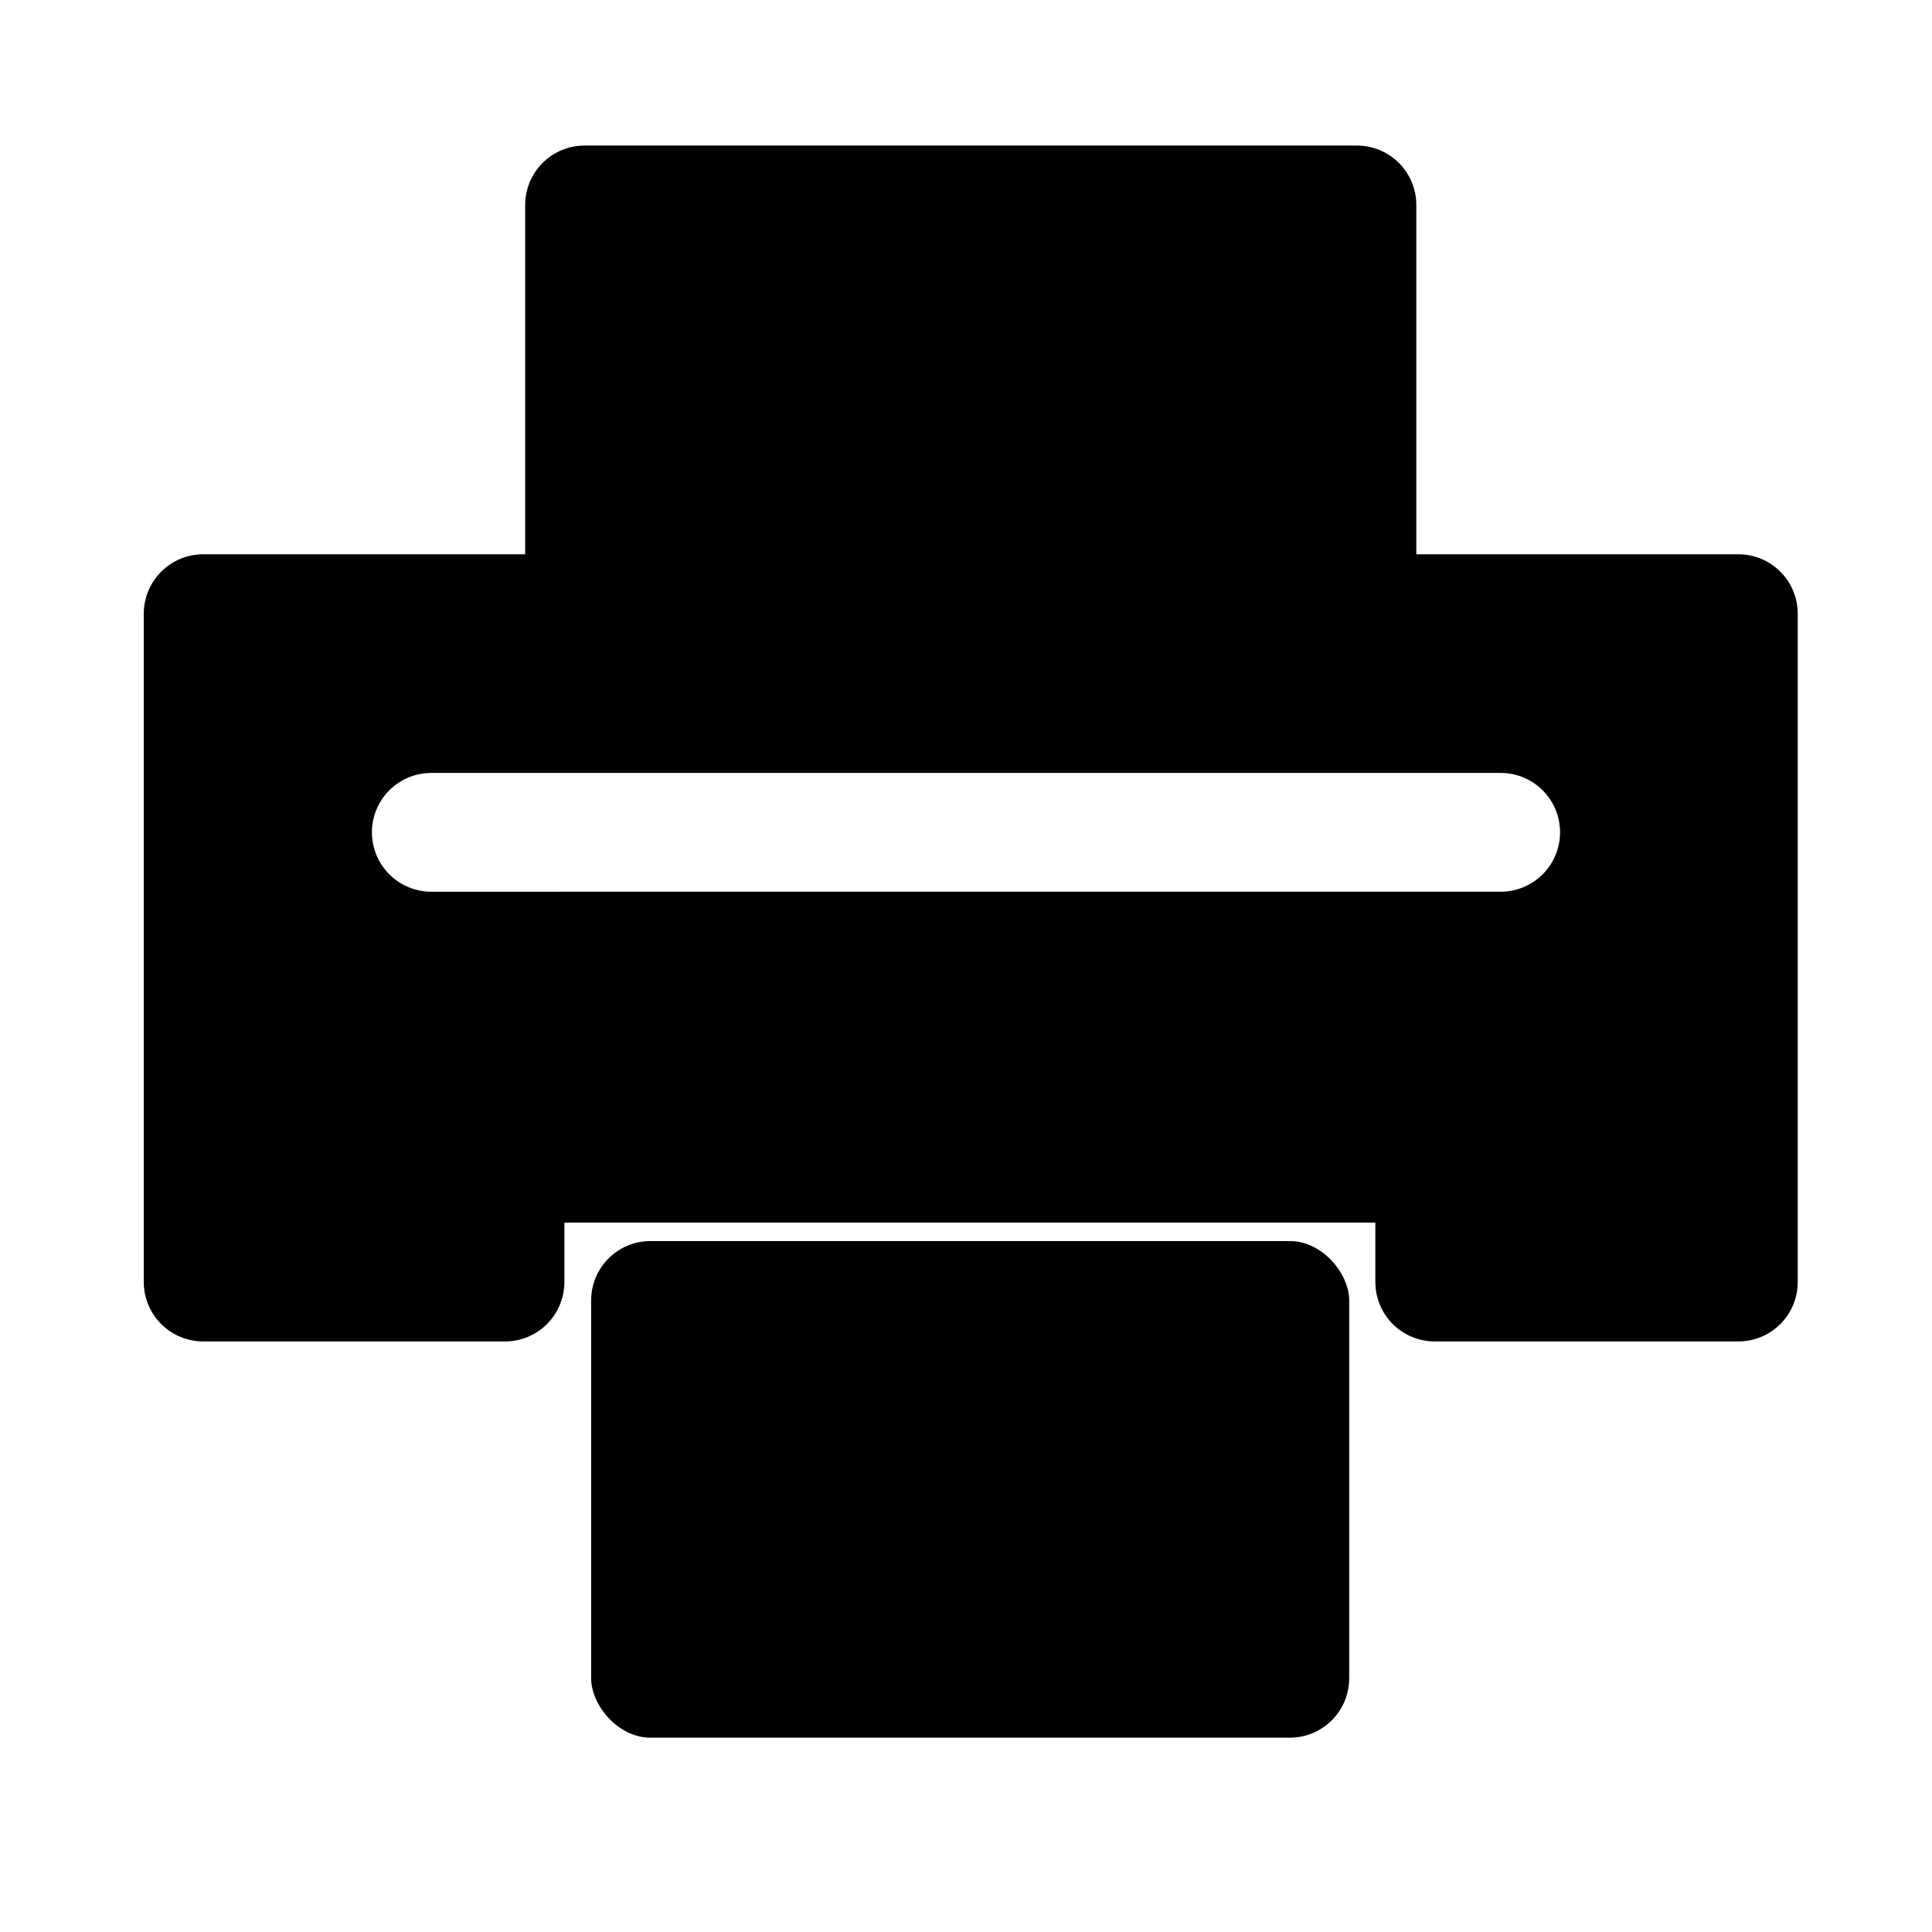
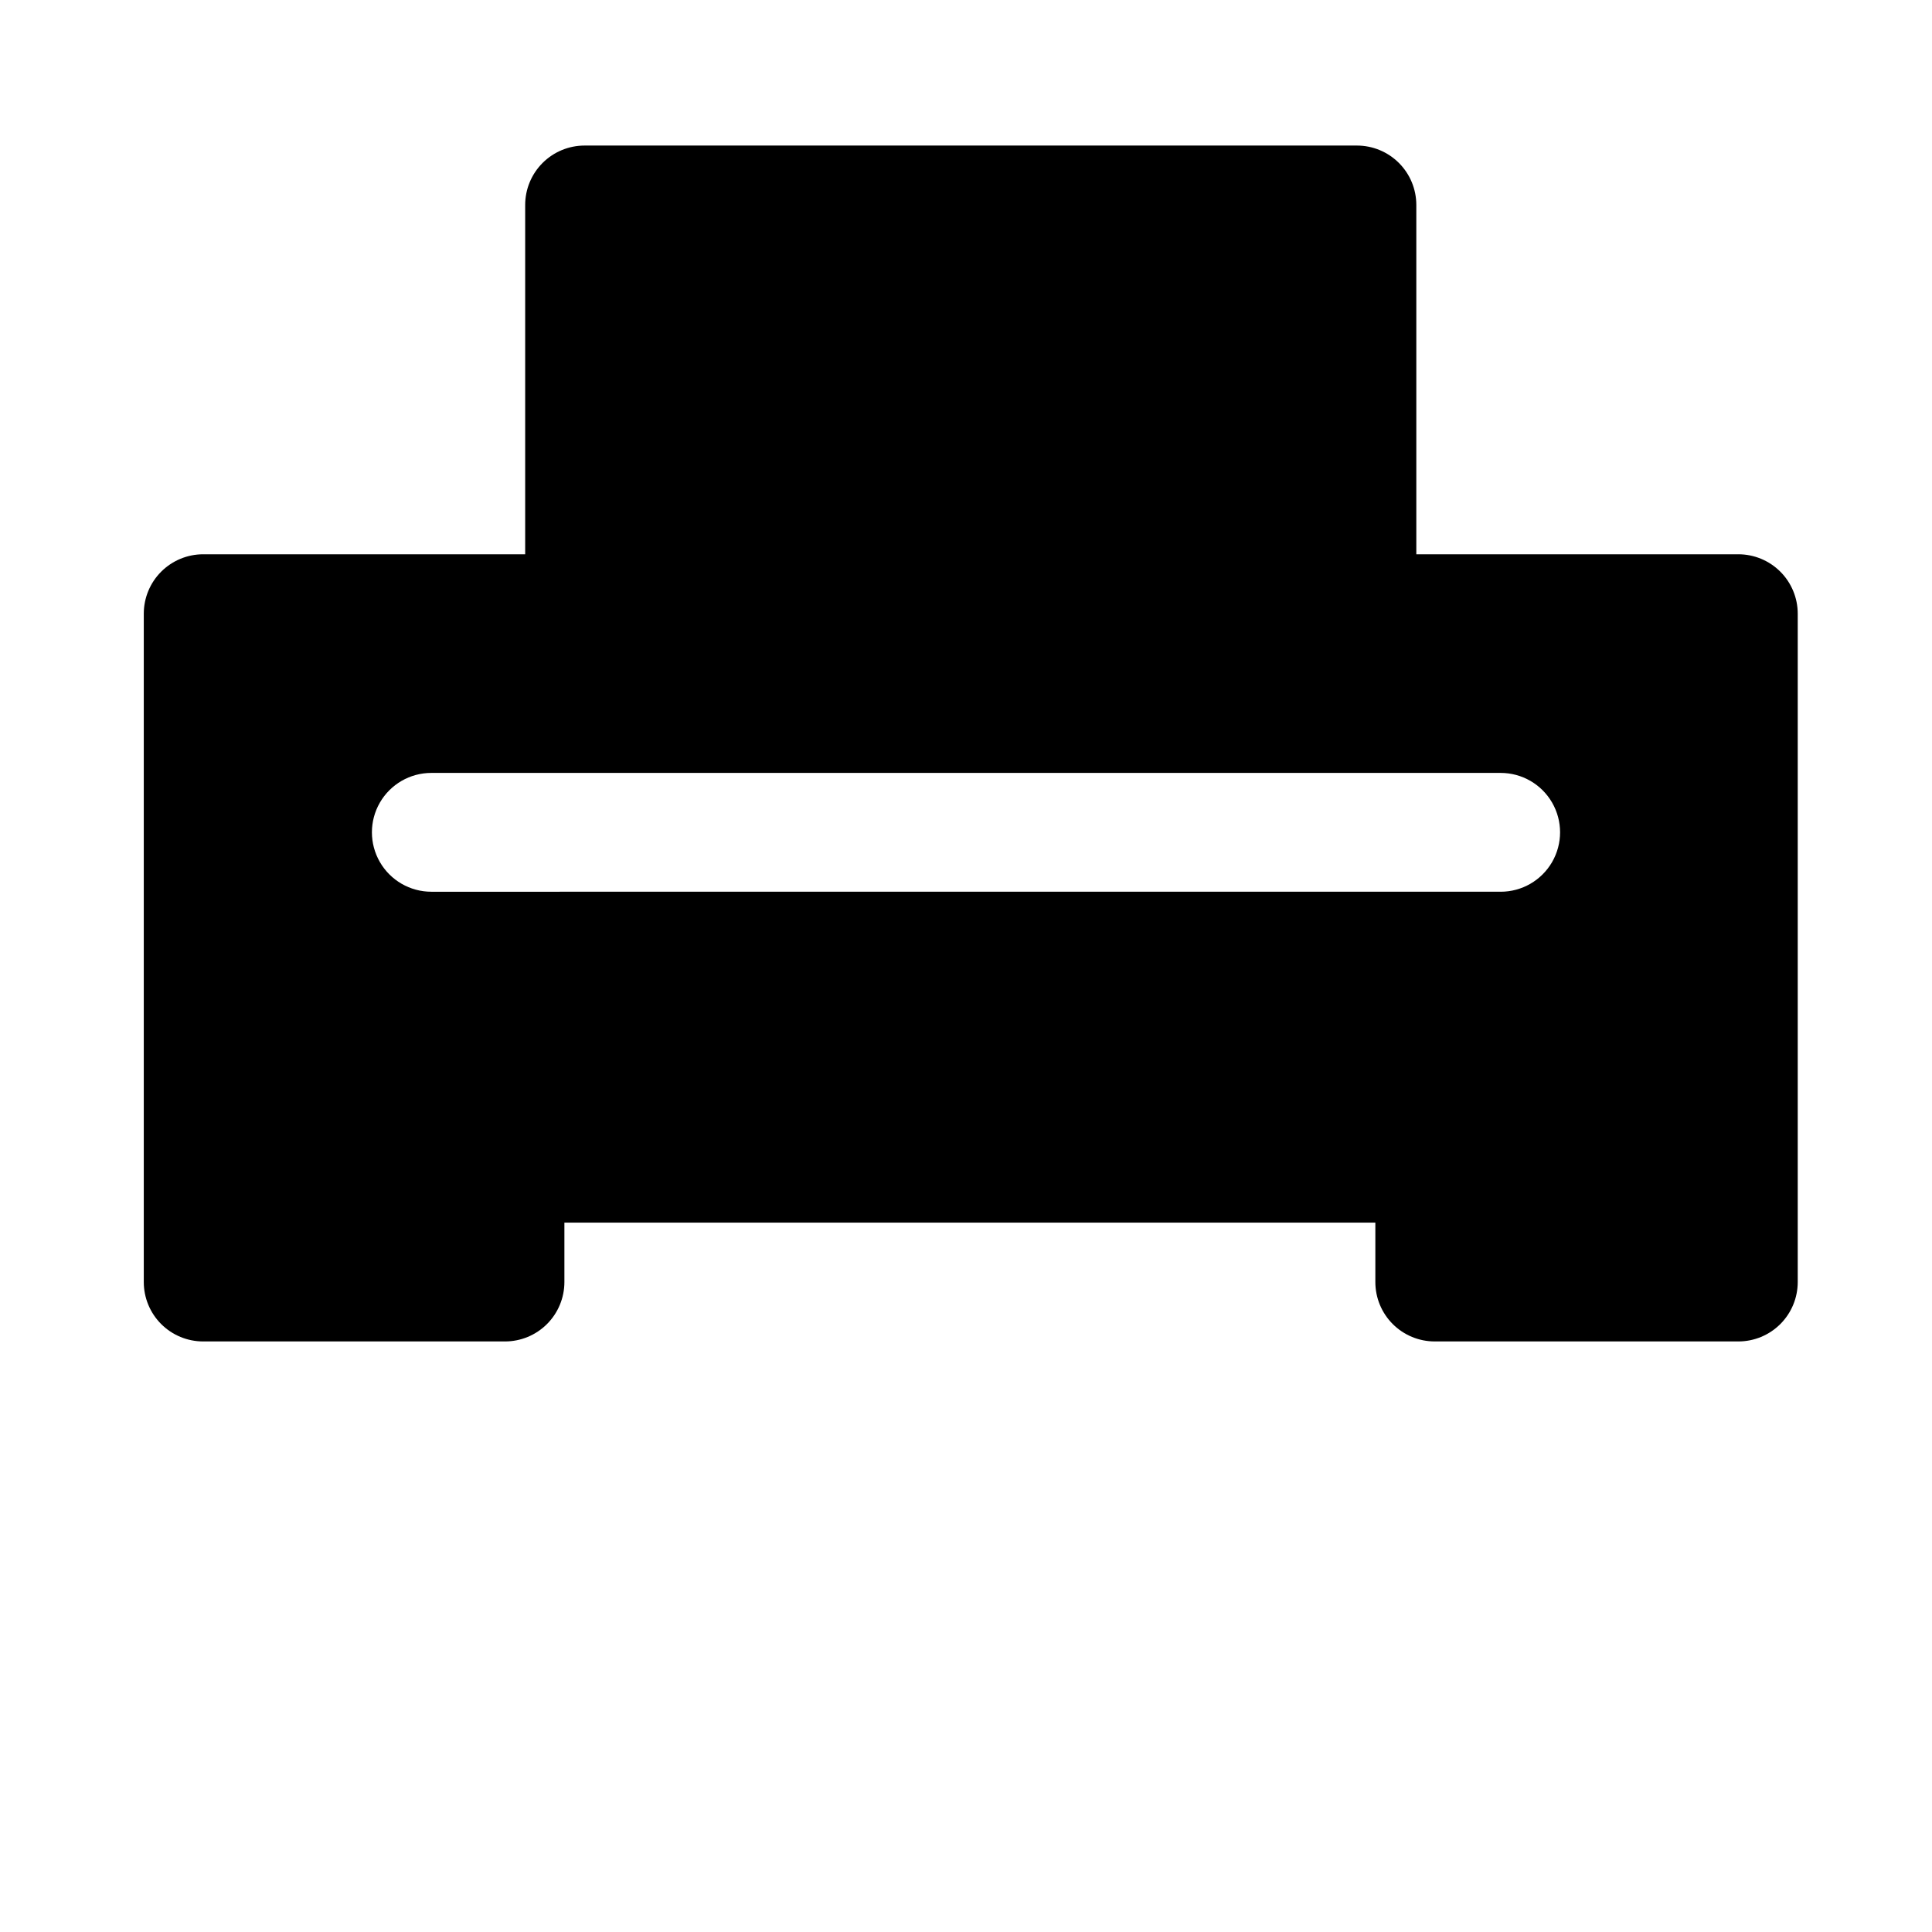
<svg xmlns="http://www.w3.org/2000/svg" fill="#000000" width="800px" height="800px" version="1.1" viewBox="144 144 512 512">
  <g>
-     <path d="m316.4 472.89h169.41c8.695 0 15.742 8.695 15.742 15.742v100.13c0 8.695-7.051 15.742-15.742 15.742h-169.41c-8.695 0-15.742-8.695-15.742-15.742v-100.13c0-8.695 7.051-15.742 15.742-15.742z" />
    <path d="m604.67 290.89h-85.332v-92.574c0-4.176-1.66-8.18-4.613-11.133-2.953-2.953-6.957-4.609-11.133-4.609h-204.67c-4.176 0-8.18 1.656-11.133 4.609-2.953 2.953-4.613 6.957-4.613 11.133v92.574h-85.332c-4.176 0-8.18 1.66-11.133 4.613-2.953 2.953-4.609 6.957-4.609 11.133v177.12c0 4.176 1.656 8.18 4.609 11.133 2.953 2.953 6.957 4.609 11.133 4.609h79.98c4.176 0 8.18-1.656 11.133-4.609s4.613-6.957 4.613-11.133v-15.742l214.91-0.004v15.746c0 4.176 1.656 8.18 4.609 11.133 2.953 2.953 6.957 4.609 11.133 4.609h80.453c4.176 0 8.18-1.656 11.133-4.609 2.953-2.953 4.609-6.957 4.609-11.133v-177.12c0-4.176-1.656-8.18-4.609-11.133-2.953-2.953-6.957-4.613-11.133-4.613zm-62.977 89.426-283.39 0.004c-5.625 0-10.82-3.004-13.633-7.875-2.812-4.871-2.812-10.871 0-15.742s8.008-7.871 13.633-7.871h283.39c5.625 0 10.82 3 13.633 7.871s2.812 10.871 0 15.742c-2.812 4.871-8.008 7.875-13.633 7.875z" />
  </g>
</svg>